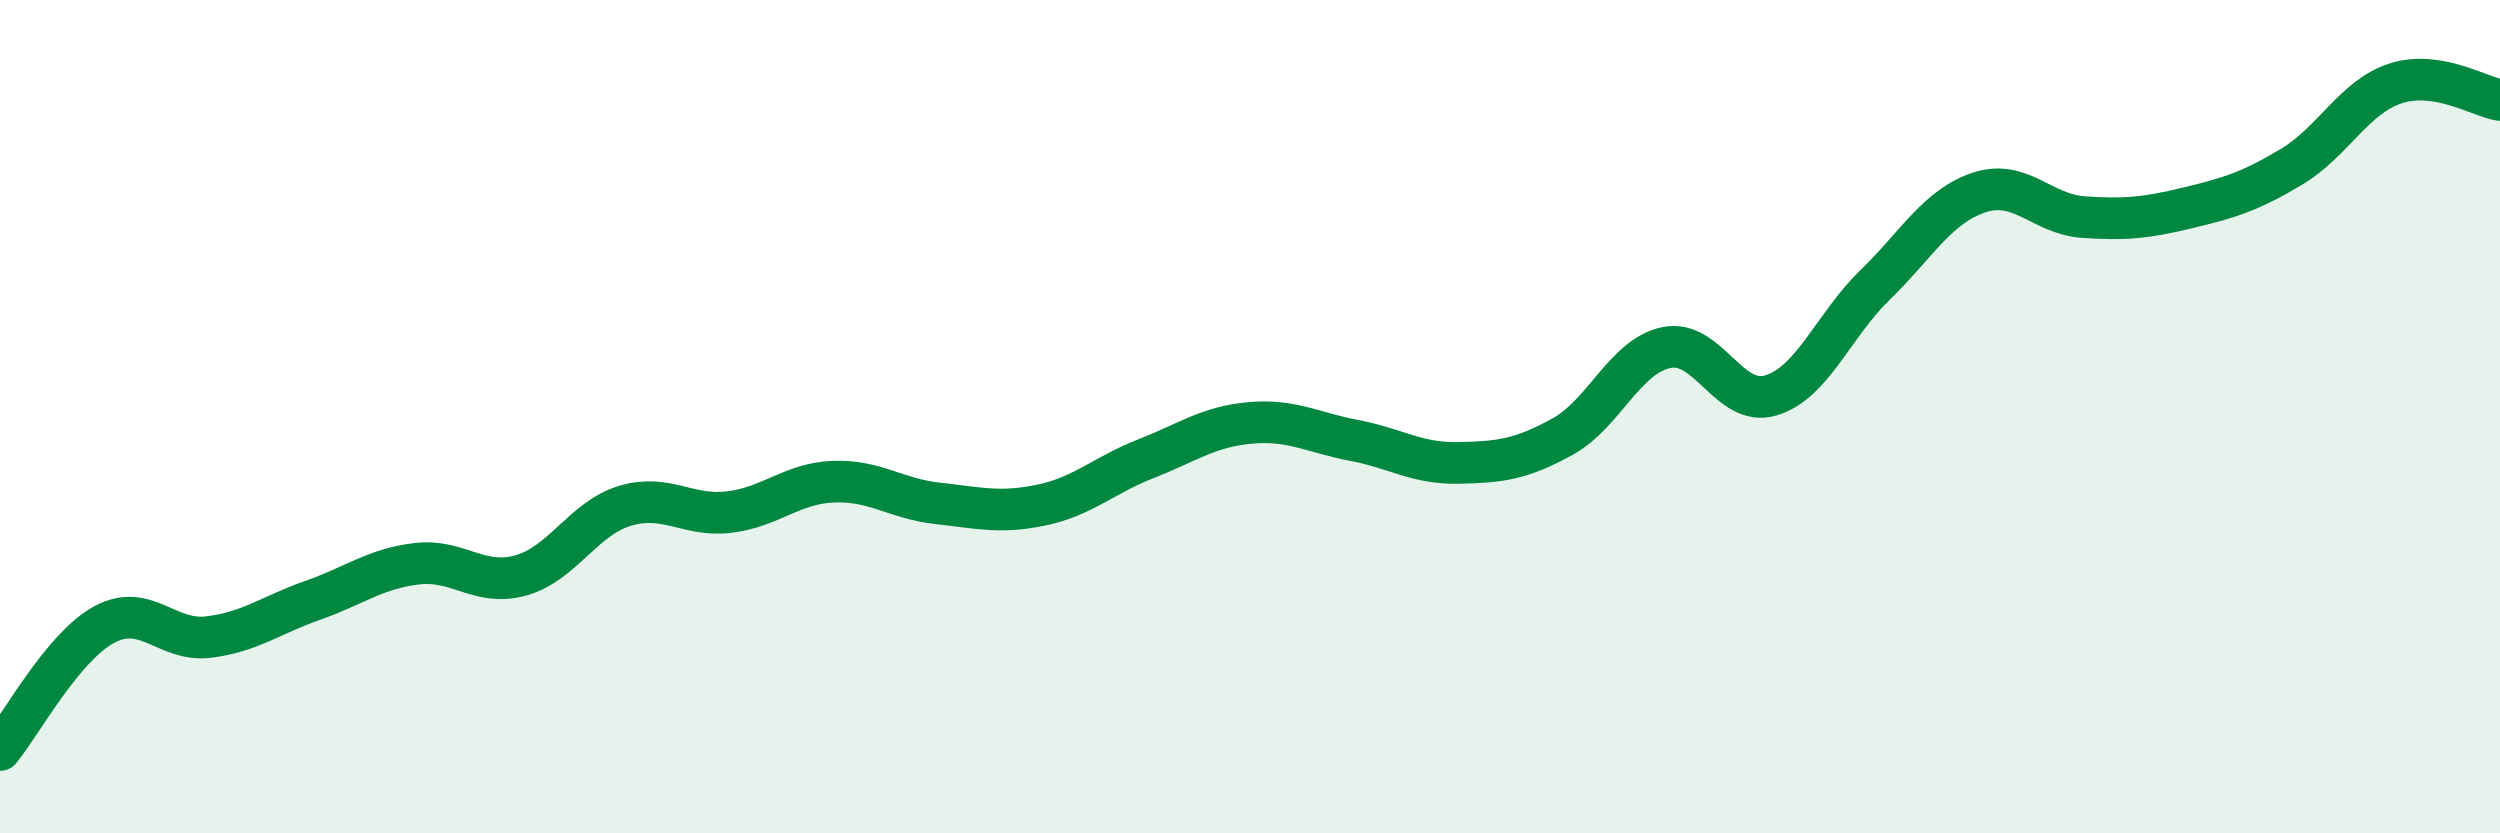
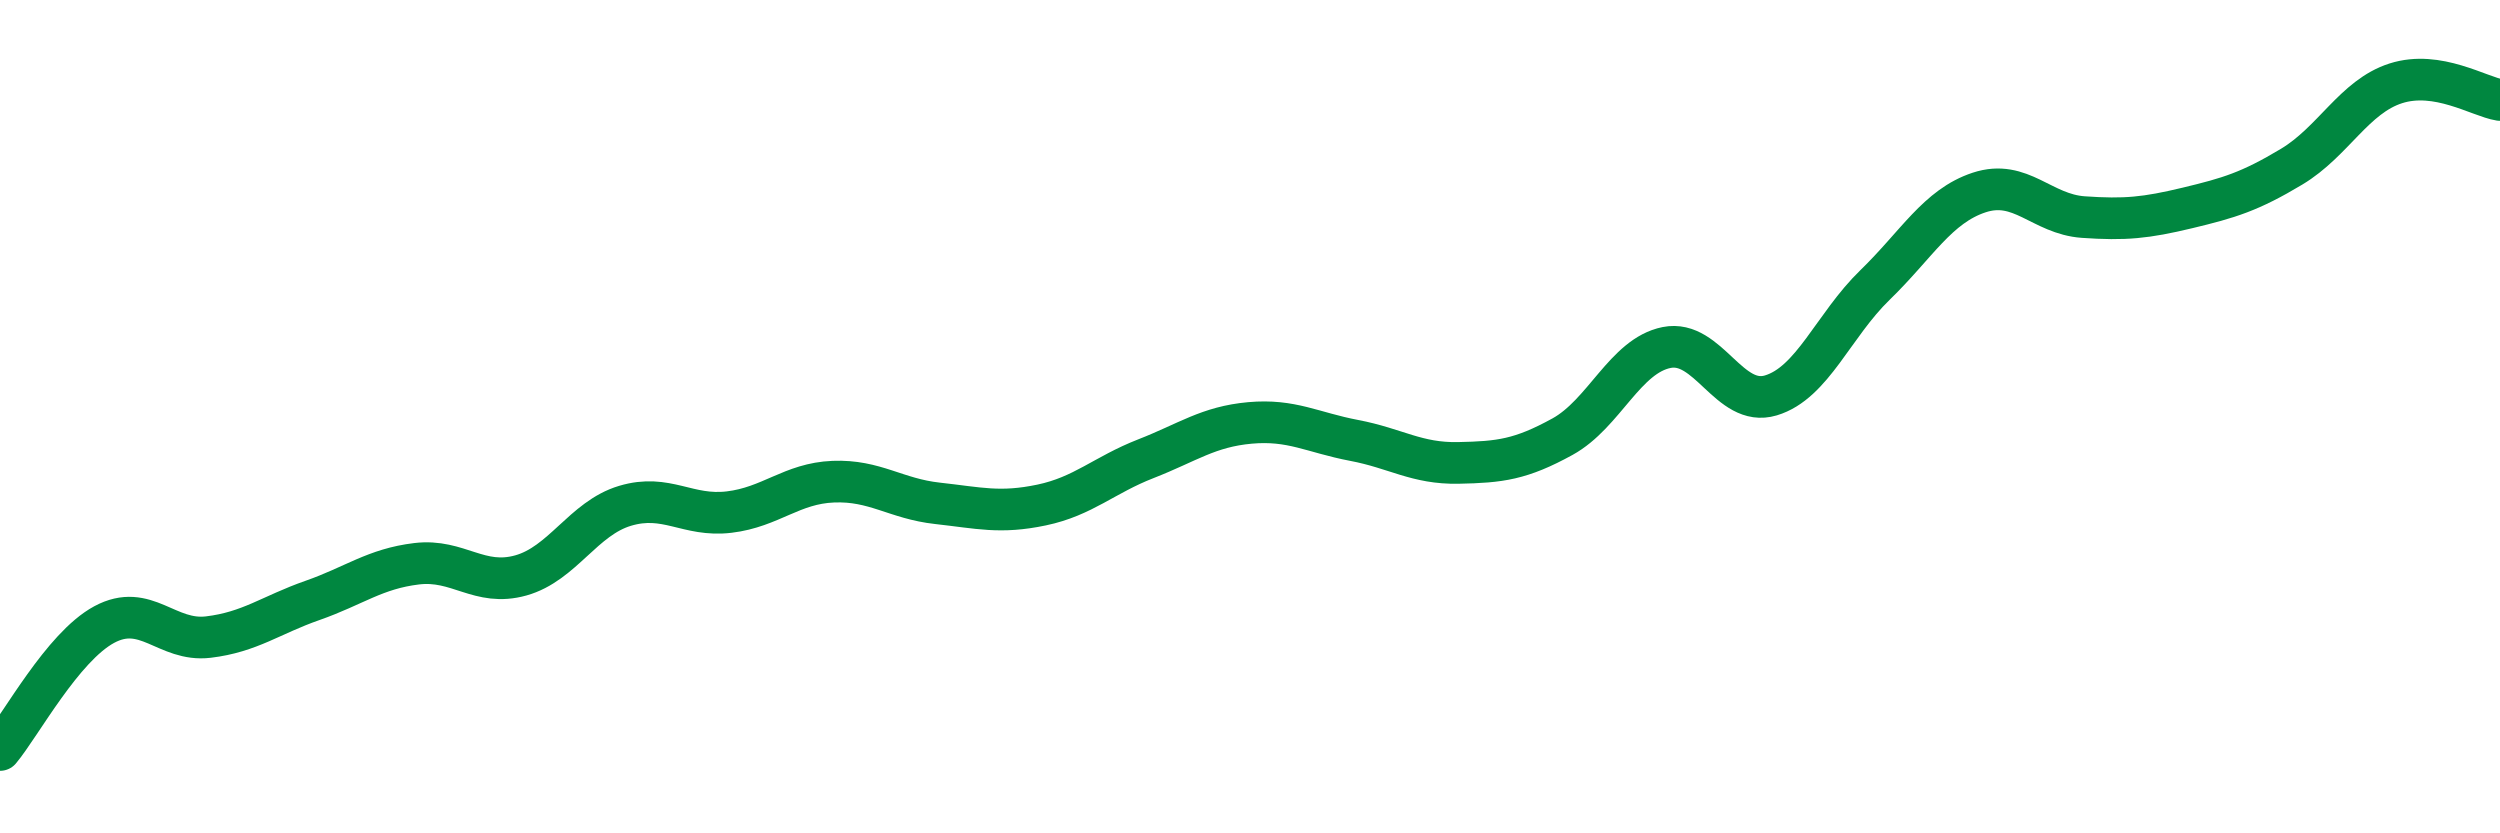
<svg xmlns="http://www.w3.org/2000/svg" width="60" height="20" viewBox="0 0 60 20">
-   <path d="M 0,18 C 0.5,17.4 1.5,15.53 2.5,14.99 C 3.5,14.45 4,15.41 5,15.29 C 6,15.17 6.5,14.76 7.5,14.41 C 8.5,14.06 9,13.65 10,13.53 C 11,13.41 11.5,14.09 12.5,13.81 C 13.5,13.53 14,12.44 15,12.14 C 16,11.84 16.5,12.41 17.5,12.29 C 18.5,12.17 19,11.6 20,11.56 C 21,11.52 21.5,11.97 22.5,12.08 C 23.5,12.19 24,12.33 25,12.12 C 26,11.91 26.5,11.4 27.5,11.01 C 28.5,10.62 29,10.24 30,10.15 C 31,10.06 31.5,10.38 32.5,10.57 C 33.5,10.76 34,11.13 35,11.11 C 36,11.09 36.5,11.03 37.5,10.48 C 38.5,9.93 39,8.54 40,8.34 C 41,8.14 41.5,9.79 42.5,9.49 C 43.5,9.19 44,7.81 45,6.84 C 46,5.87 46.5,4.95 47.5,4.62 C 48.5,4.29 49,5.14 50,5.21 C 51,5.28 51.5,5.23 52.5,4.99 C 53.5,4.75 54,4.6 55,4 C 56,3.4 56.5,2.32 57.5,2 C 58.5,1.68 59.5,2.32 60,2.4L60 20L0 20Z" fill="#008740" opacity="0.1" stroke-linecap="round" stroke-linejoin="round" />
  <path d="M 0,18 C 0.5,17.4 1.5,15.53 2.5,14.99 C 3.5,14.45 4,15.41 5,15.29 C 6,15.17 6.5,14.76 7.5,14.41 C 8.5,14.06 9,13.65 10,13.53 C 11,13.41 11.5,14.09 12.5,13.81 C 13.5,13.53 14,12.44 15,12.14 C 16,11.84 16.5,12.41 17.5,12.29 C 18.5,12.17 19,11.6 20,11.56 C 21,11.52 21.5,11.97 22.5,12.08 C 23.5,12.19 24,12.33 25,12.12 C 26,11.91 26.5,11.4 27.5,11.01 C 28.5,10.62 29,10.24 30,10.15 C 31,10.06 31.5,10.38 32.5,10.57 C 33.5,10.76 34,11.13 35,11.11 C 36,11.09 36.5,11.03 37.5,10.48 C 38.5,9.93 39,8.54 40,8.34 C 41,8.14 41.5,9.79 42.5,9.49 C 43.5,9.19 44,7.81 45,6.84 C 46,5.87 46.5,4.95 47.5,4.62 C 48.5,4.29 49,5.14 50,5.21 C 51,5.28 51.5,5.23 52.5,4.99 C 53.5,4.75 54,4.6 55,4 C 56,3.4 56.5,2.32 57.5,2 C 58.5,1.68 59.5,2.32 60,2.4" stroke="#008740" stroke-width="1" fill="none" stroke-linecap="round" stroke-linejoin="round" />
</svg>